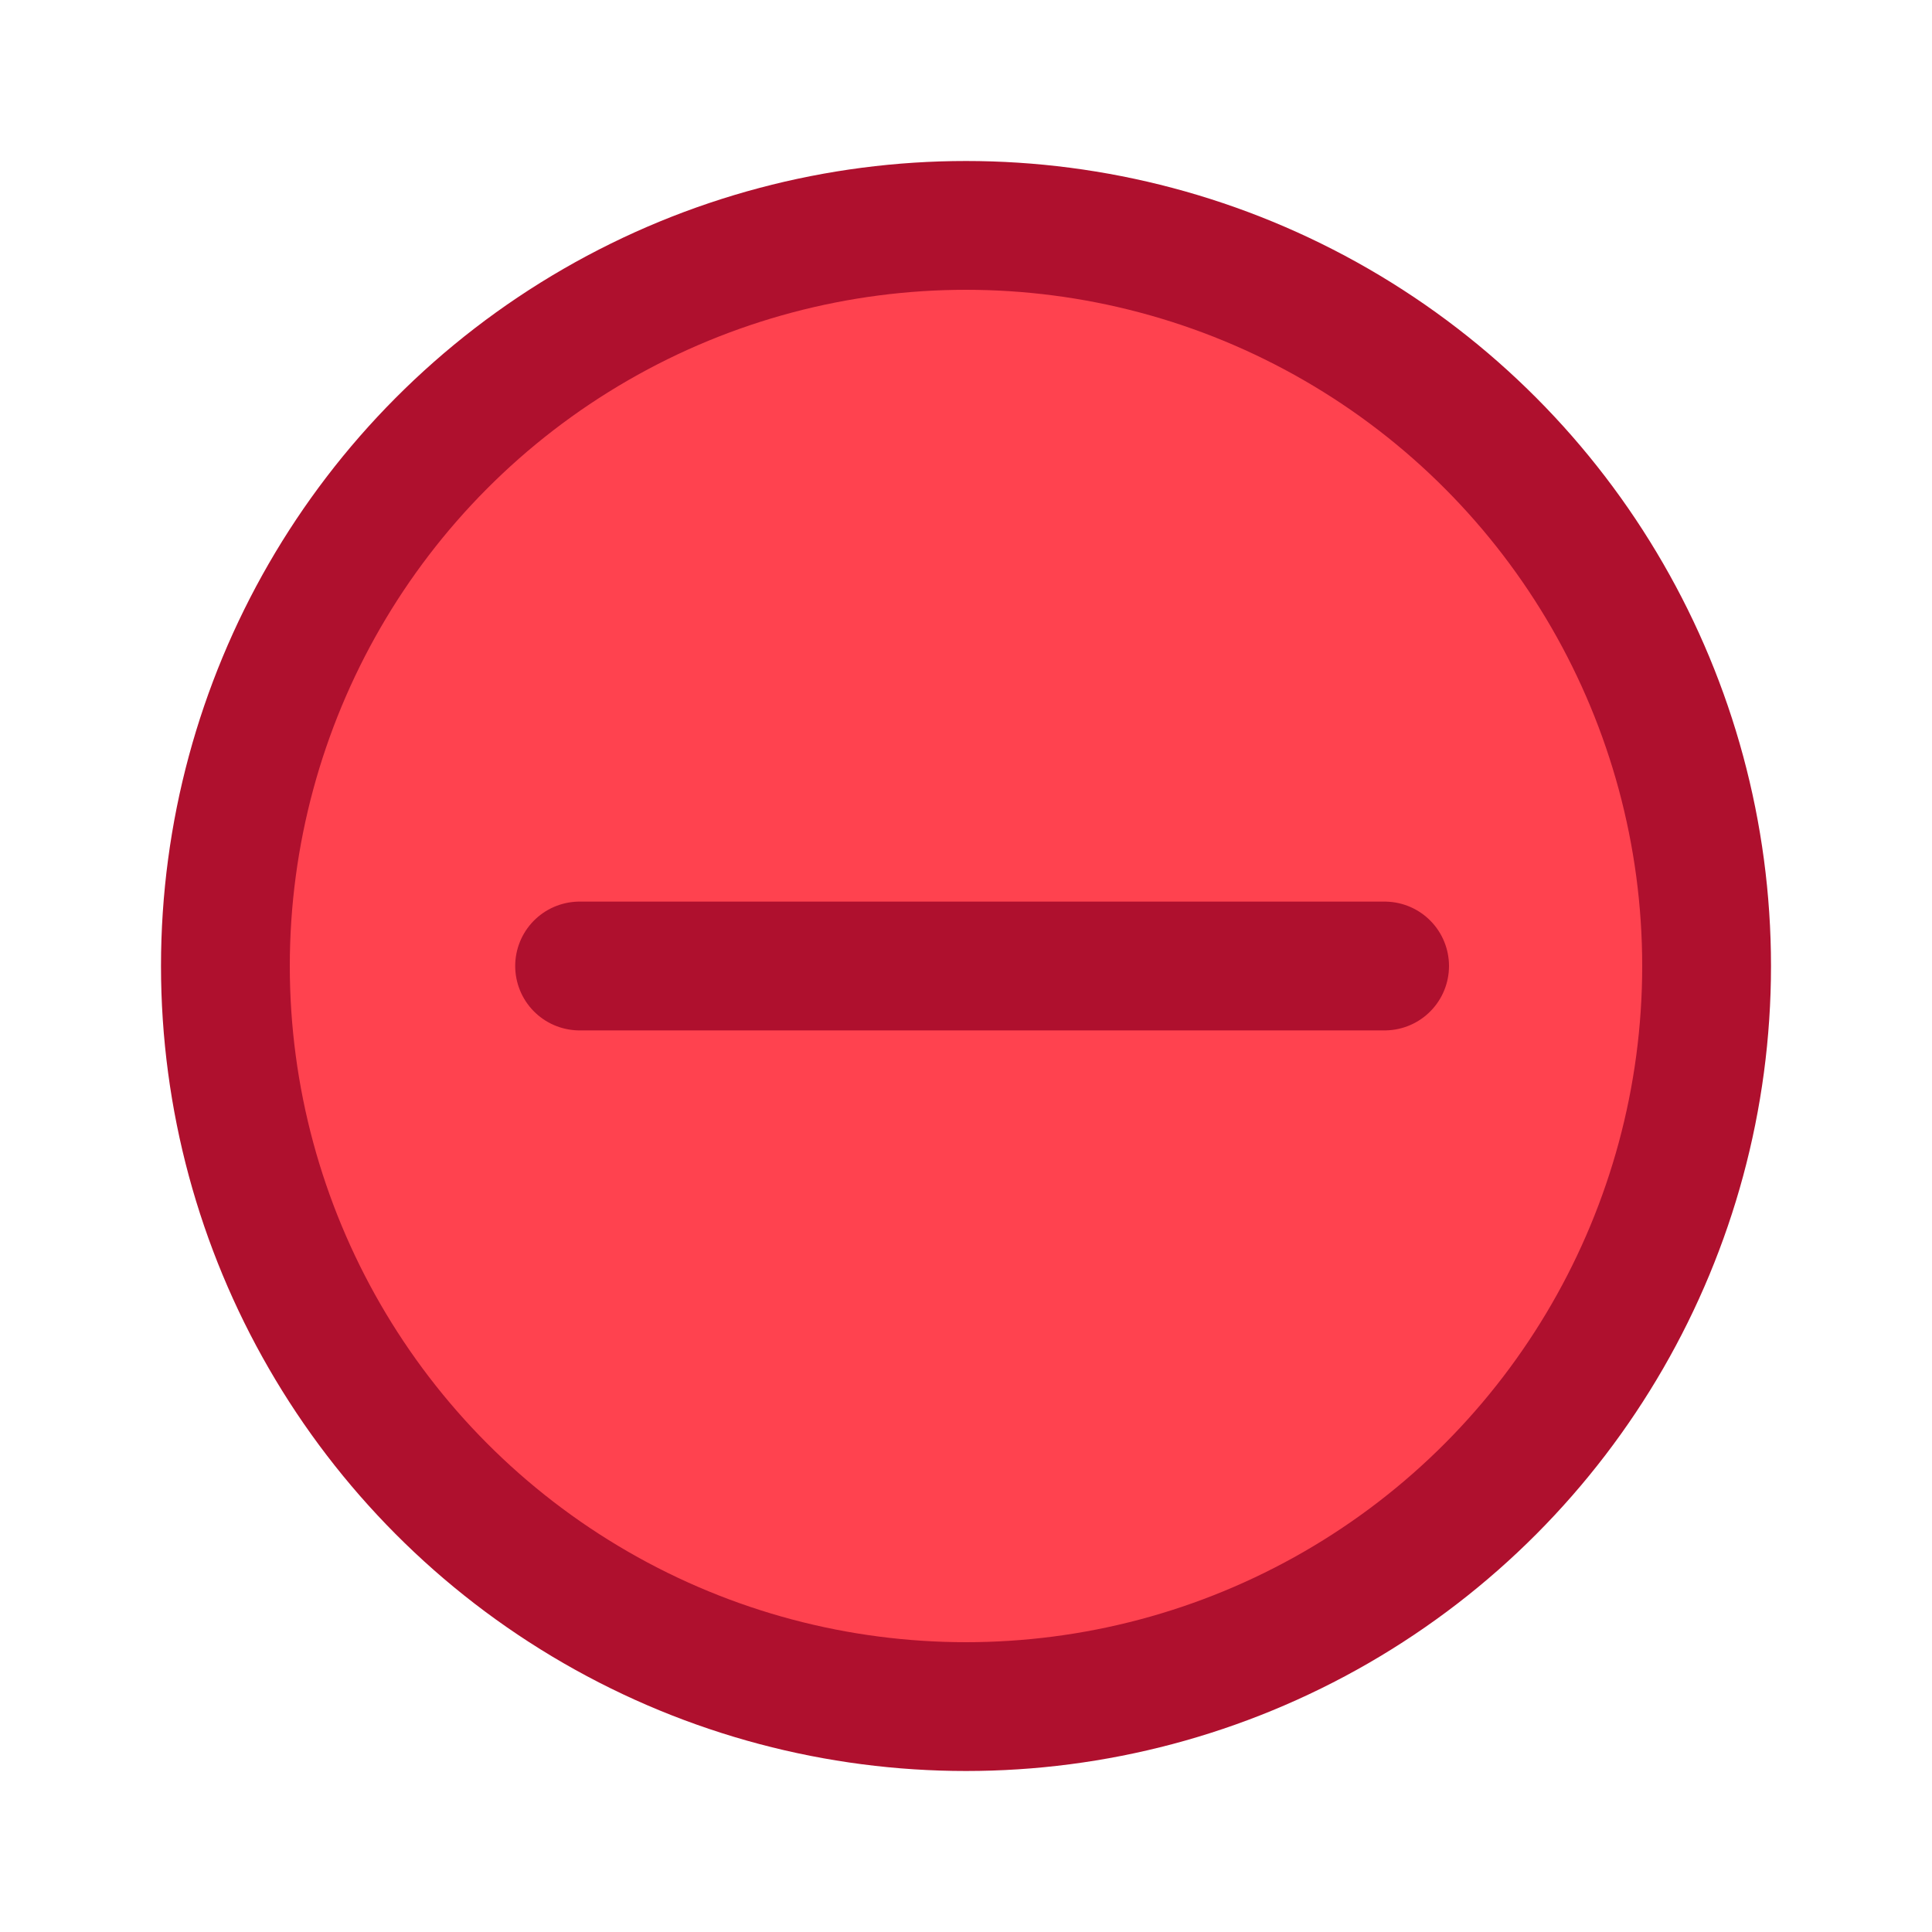
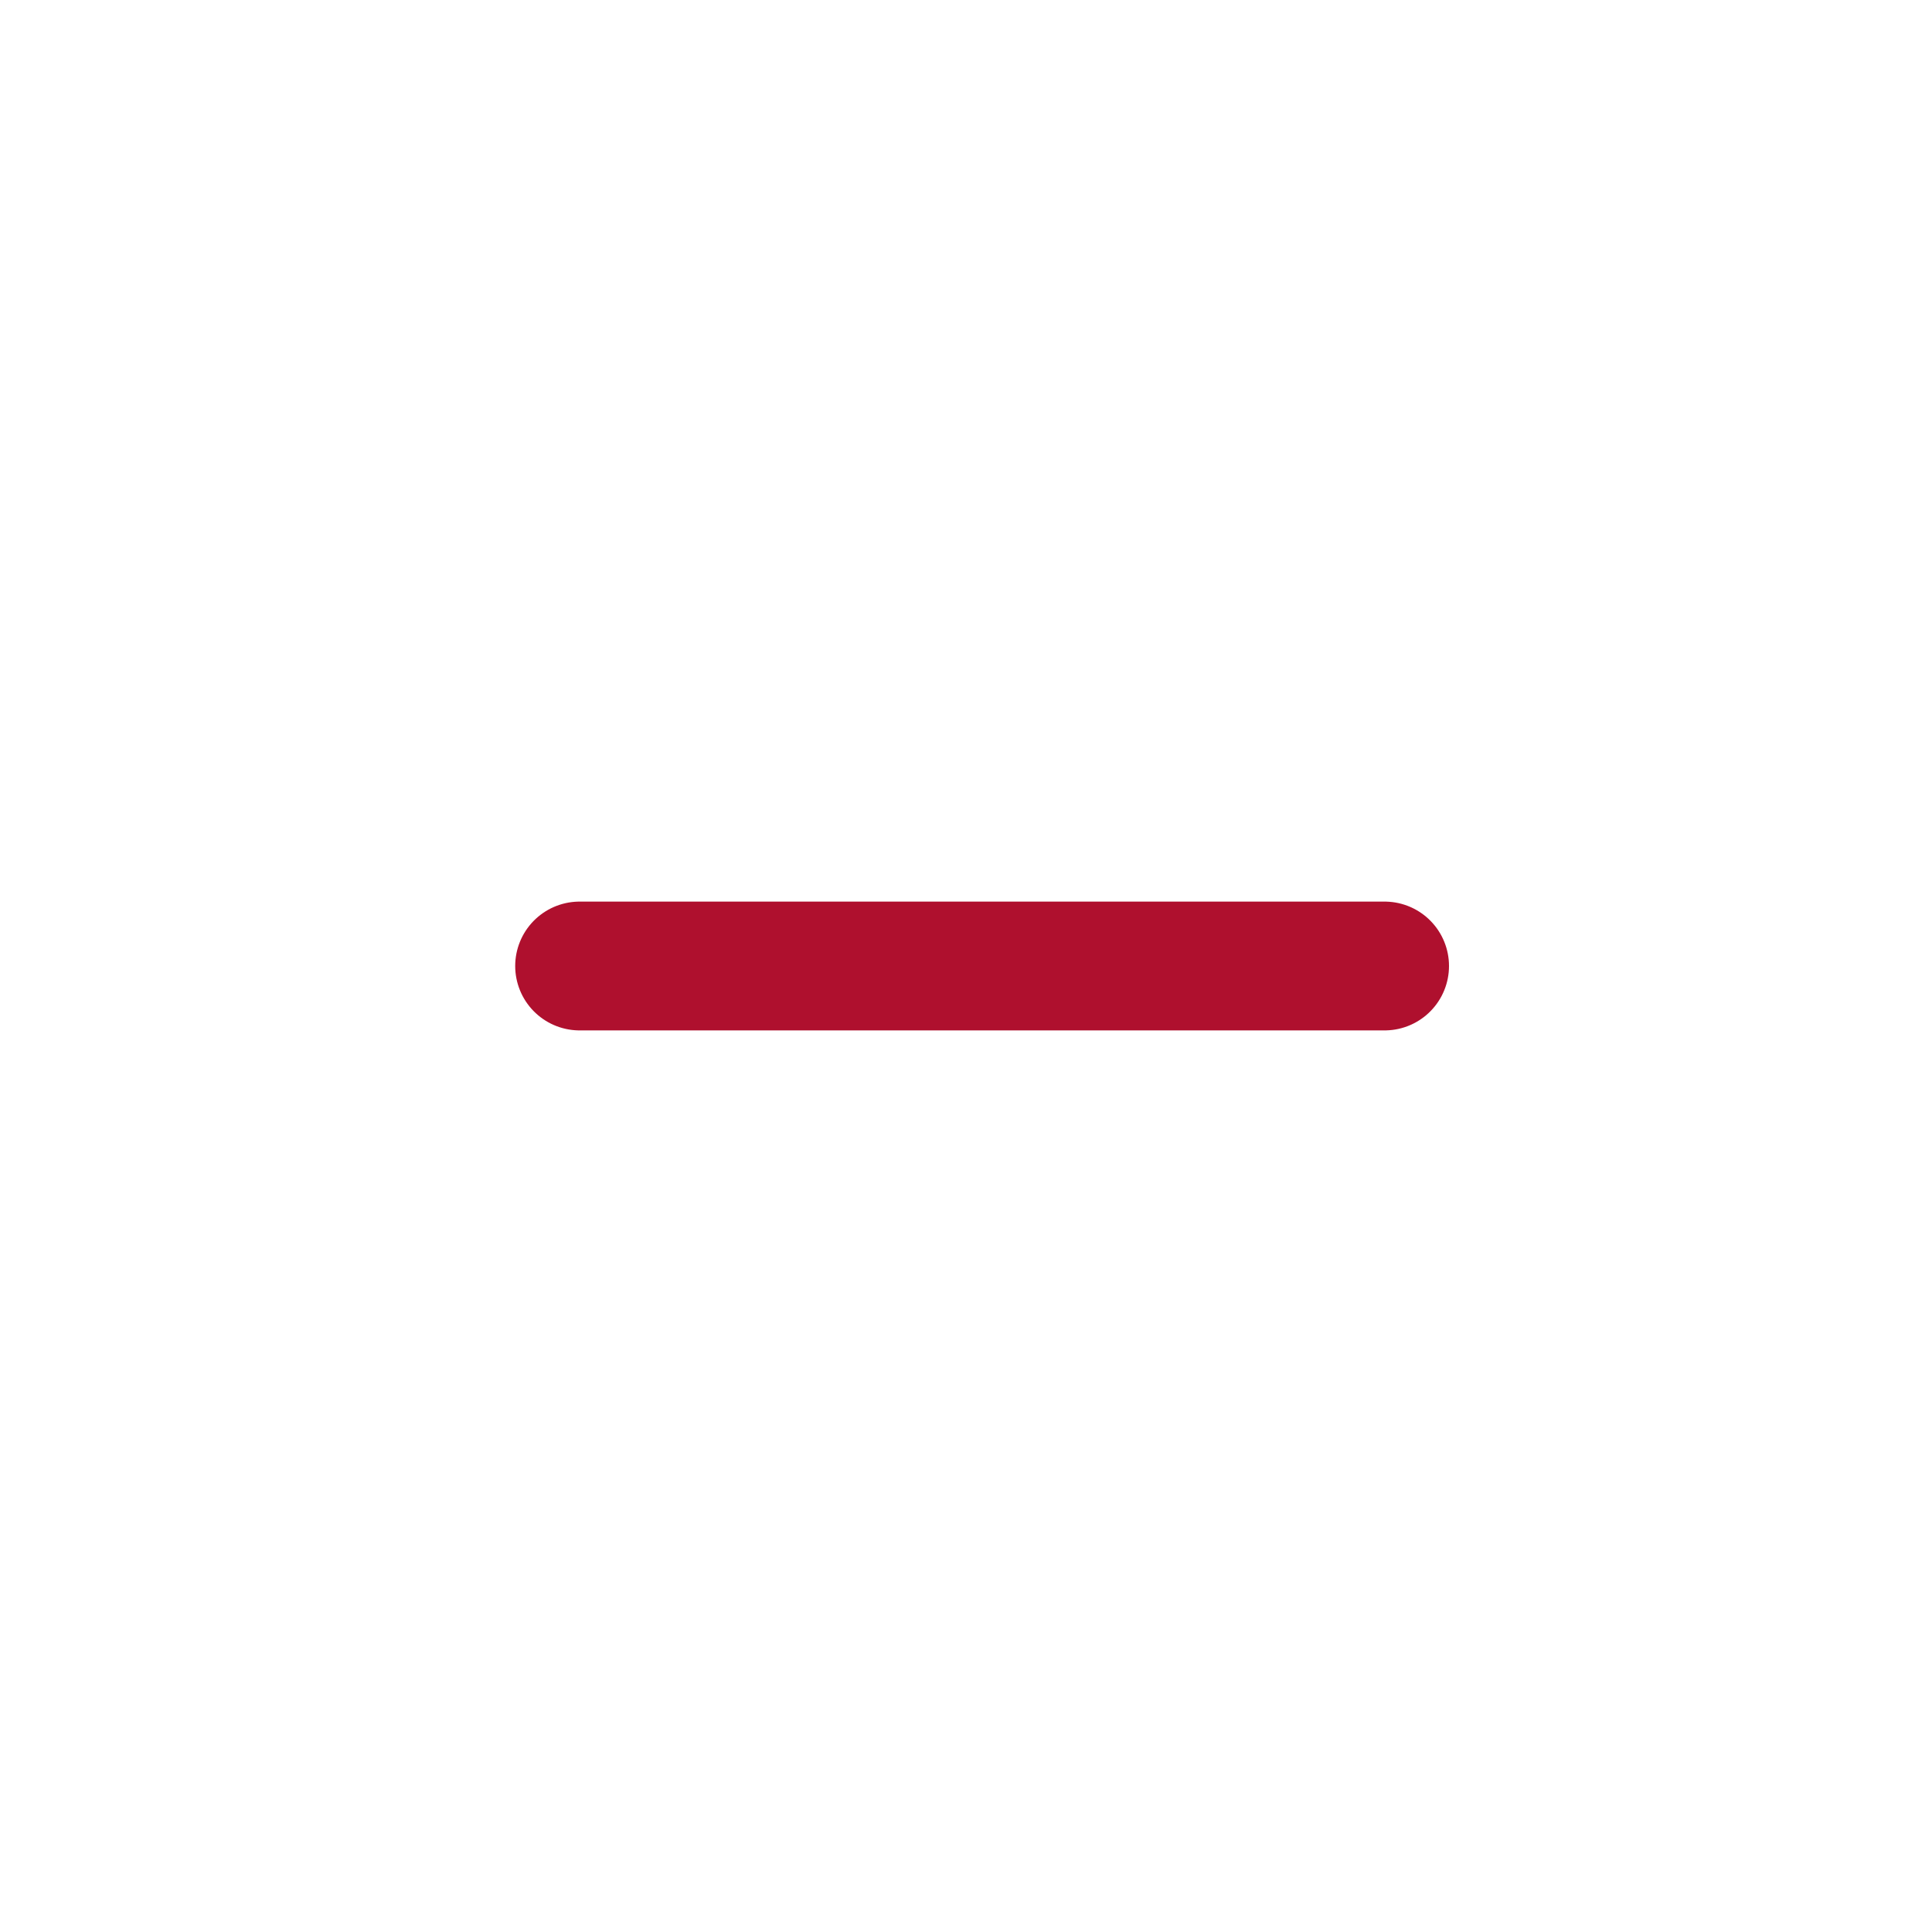
<svg xmlns="http://www.w3.org/2000/svg" width="60" height="60" viewBox="0 0 60 60" fill="none">
-   <circle cx="30" cy="30" r="23" fill="#FF424F" stroke="#AF102E" stroke-width="4" />
  <path d="M43 30L18 30" stroke="#AF102E" stroke-width="4" stroke-linecap="round" />
</svg>